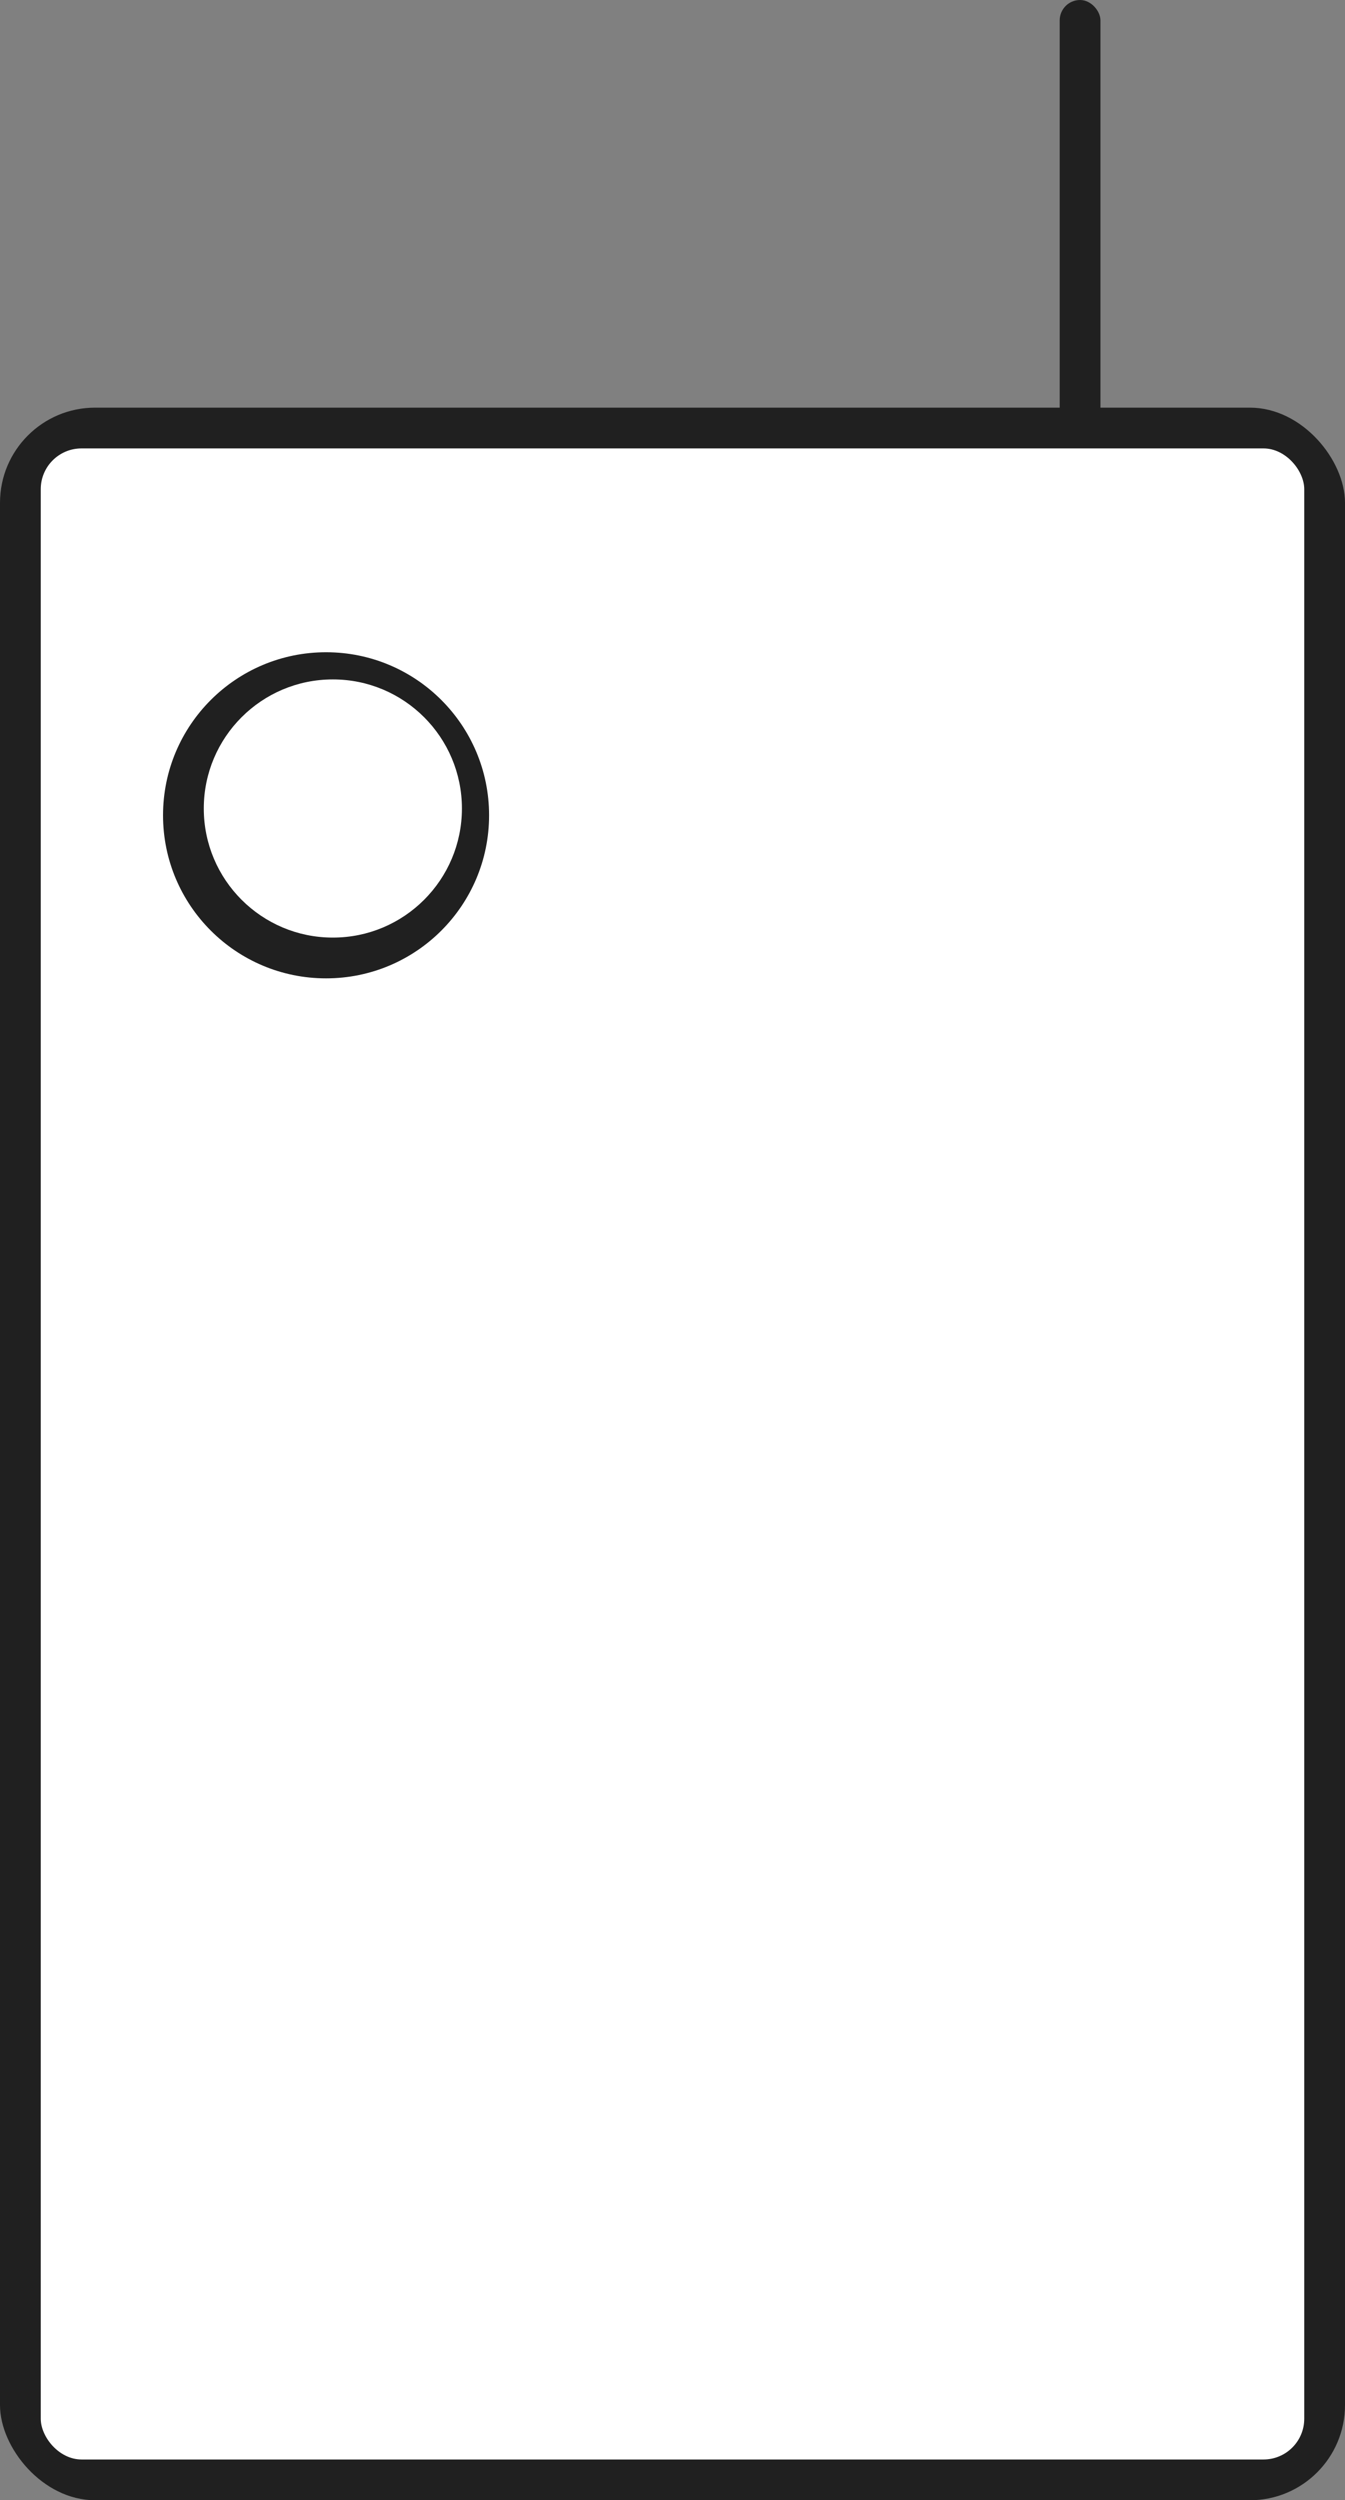
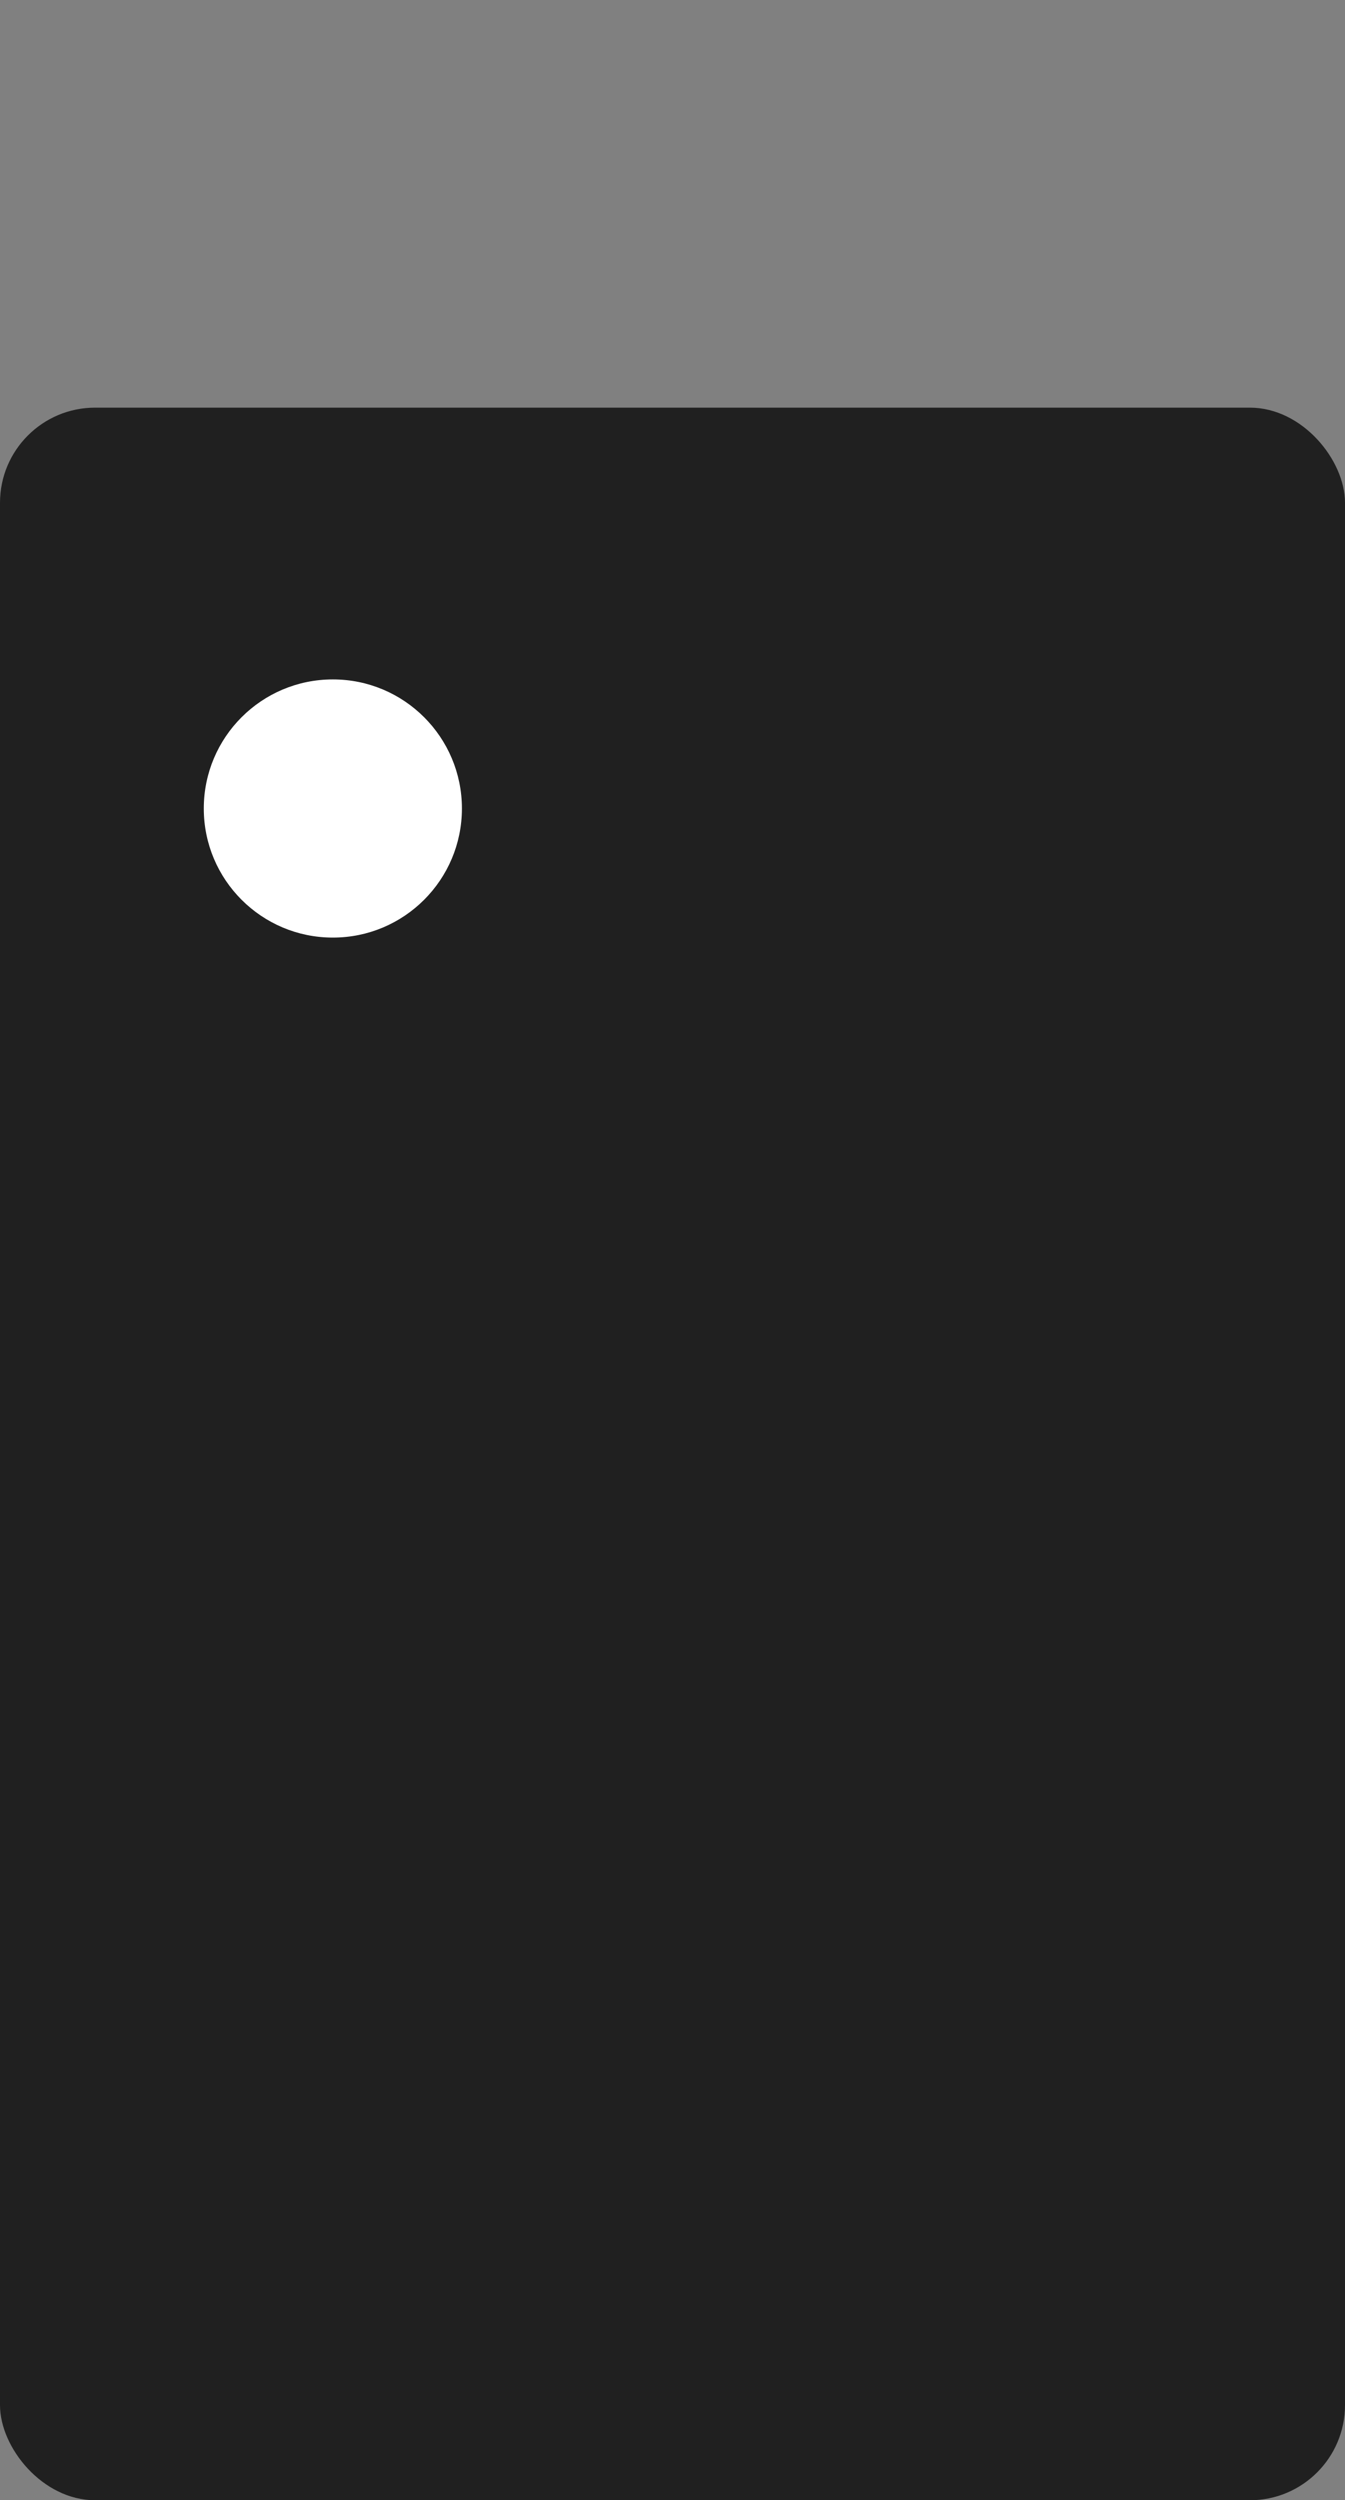
<svg xmlns="http://www.w3.org/2000/svg" width="99" height="184" viewBox="0 0 99 184" fill="none">
  <rect x="0" y="0" width="99" height="184" fill="#808080" stroke="none" />
  <rect y="30" width="99" height="154" rx="7" fill="#202020" />
-   <rect x="3" y="33" width="93" height="148" rx="3" fill="white" />
-   <circle cx="24" cy="60" r="12" fill="#202020" />
  <circle cx="24.5" cy="59.5" r="9.5" fill="white" />
-   <rect x="78" width="3" height="32" rx="1.5" fill="#202020" />
</svg>